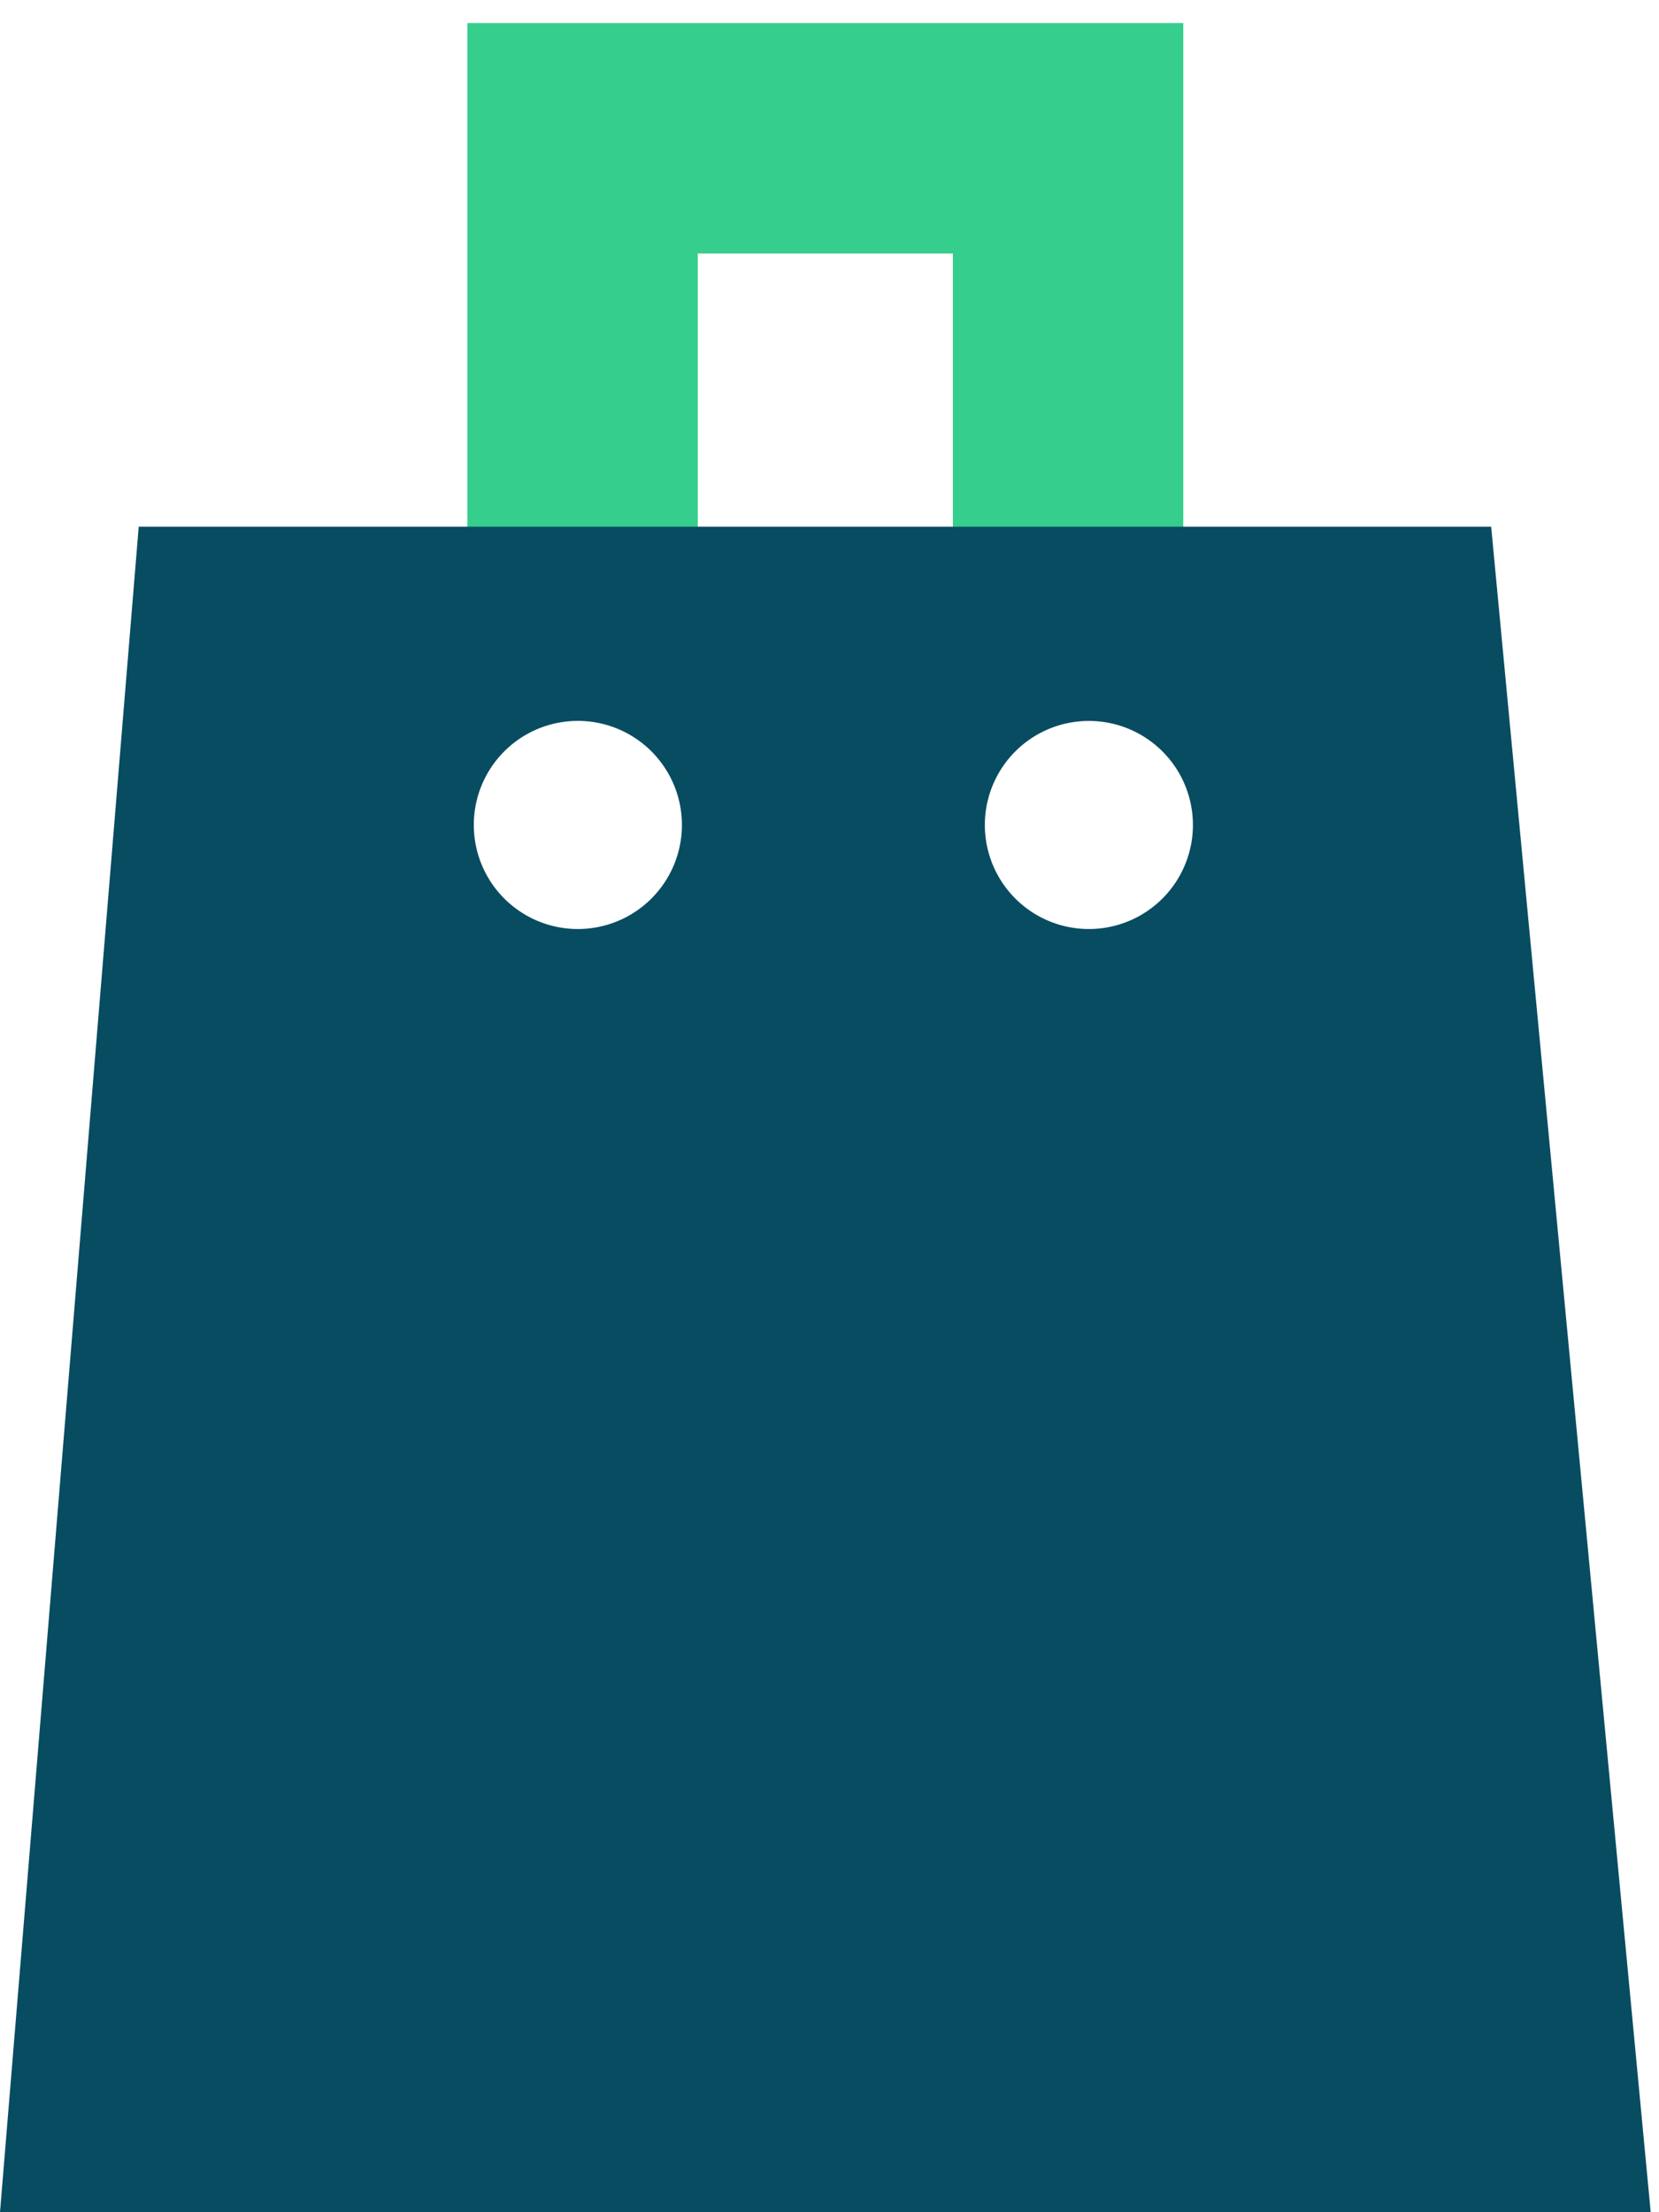
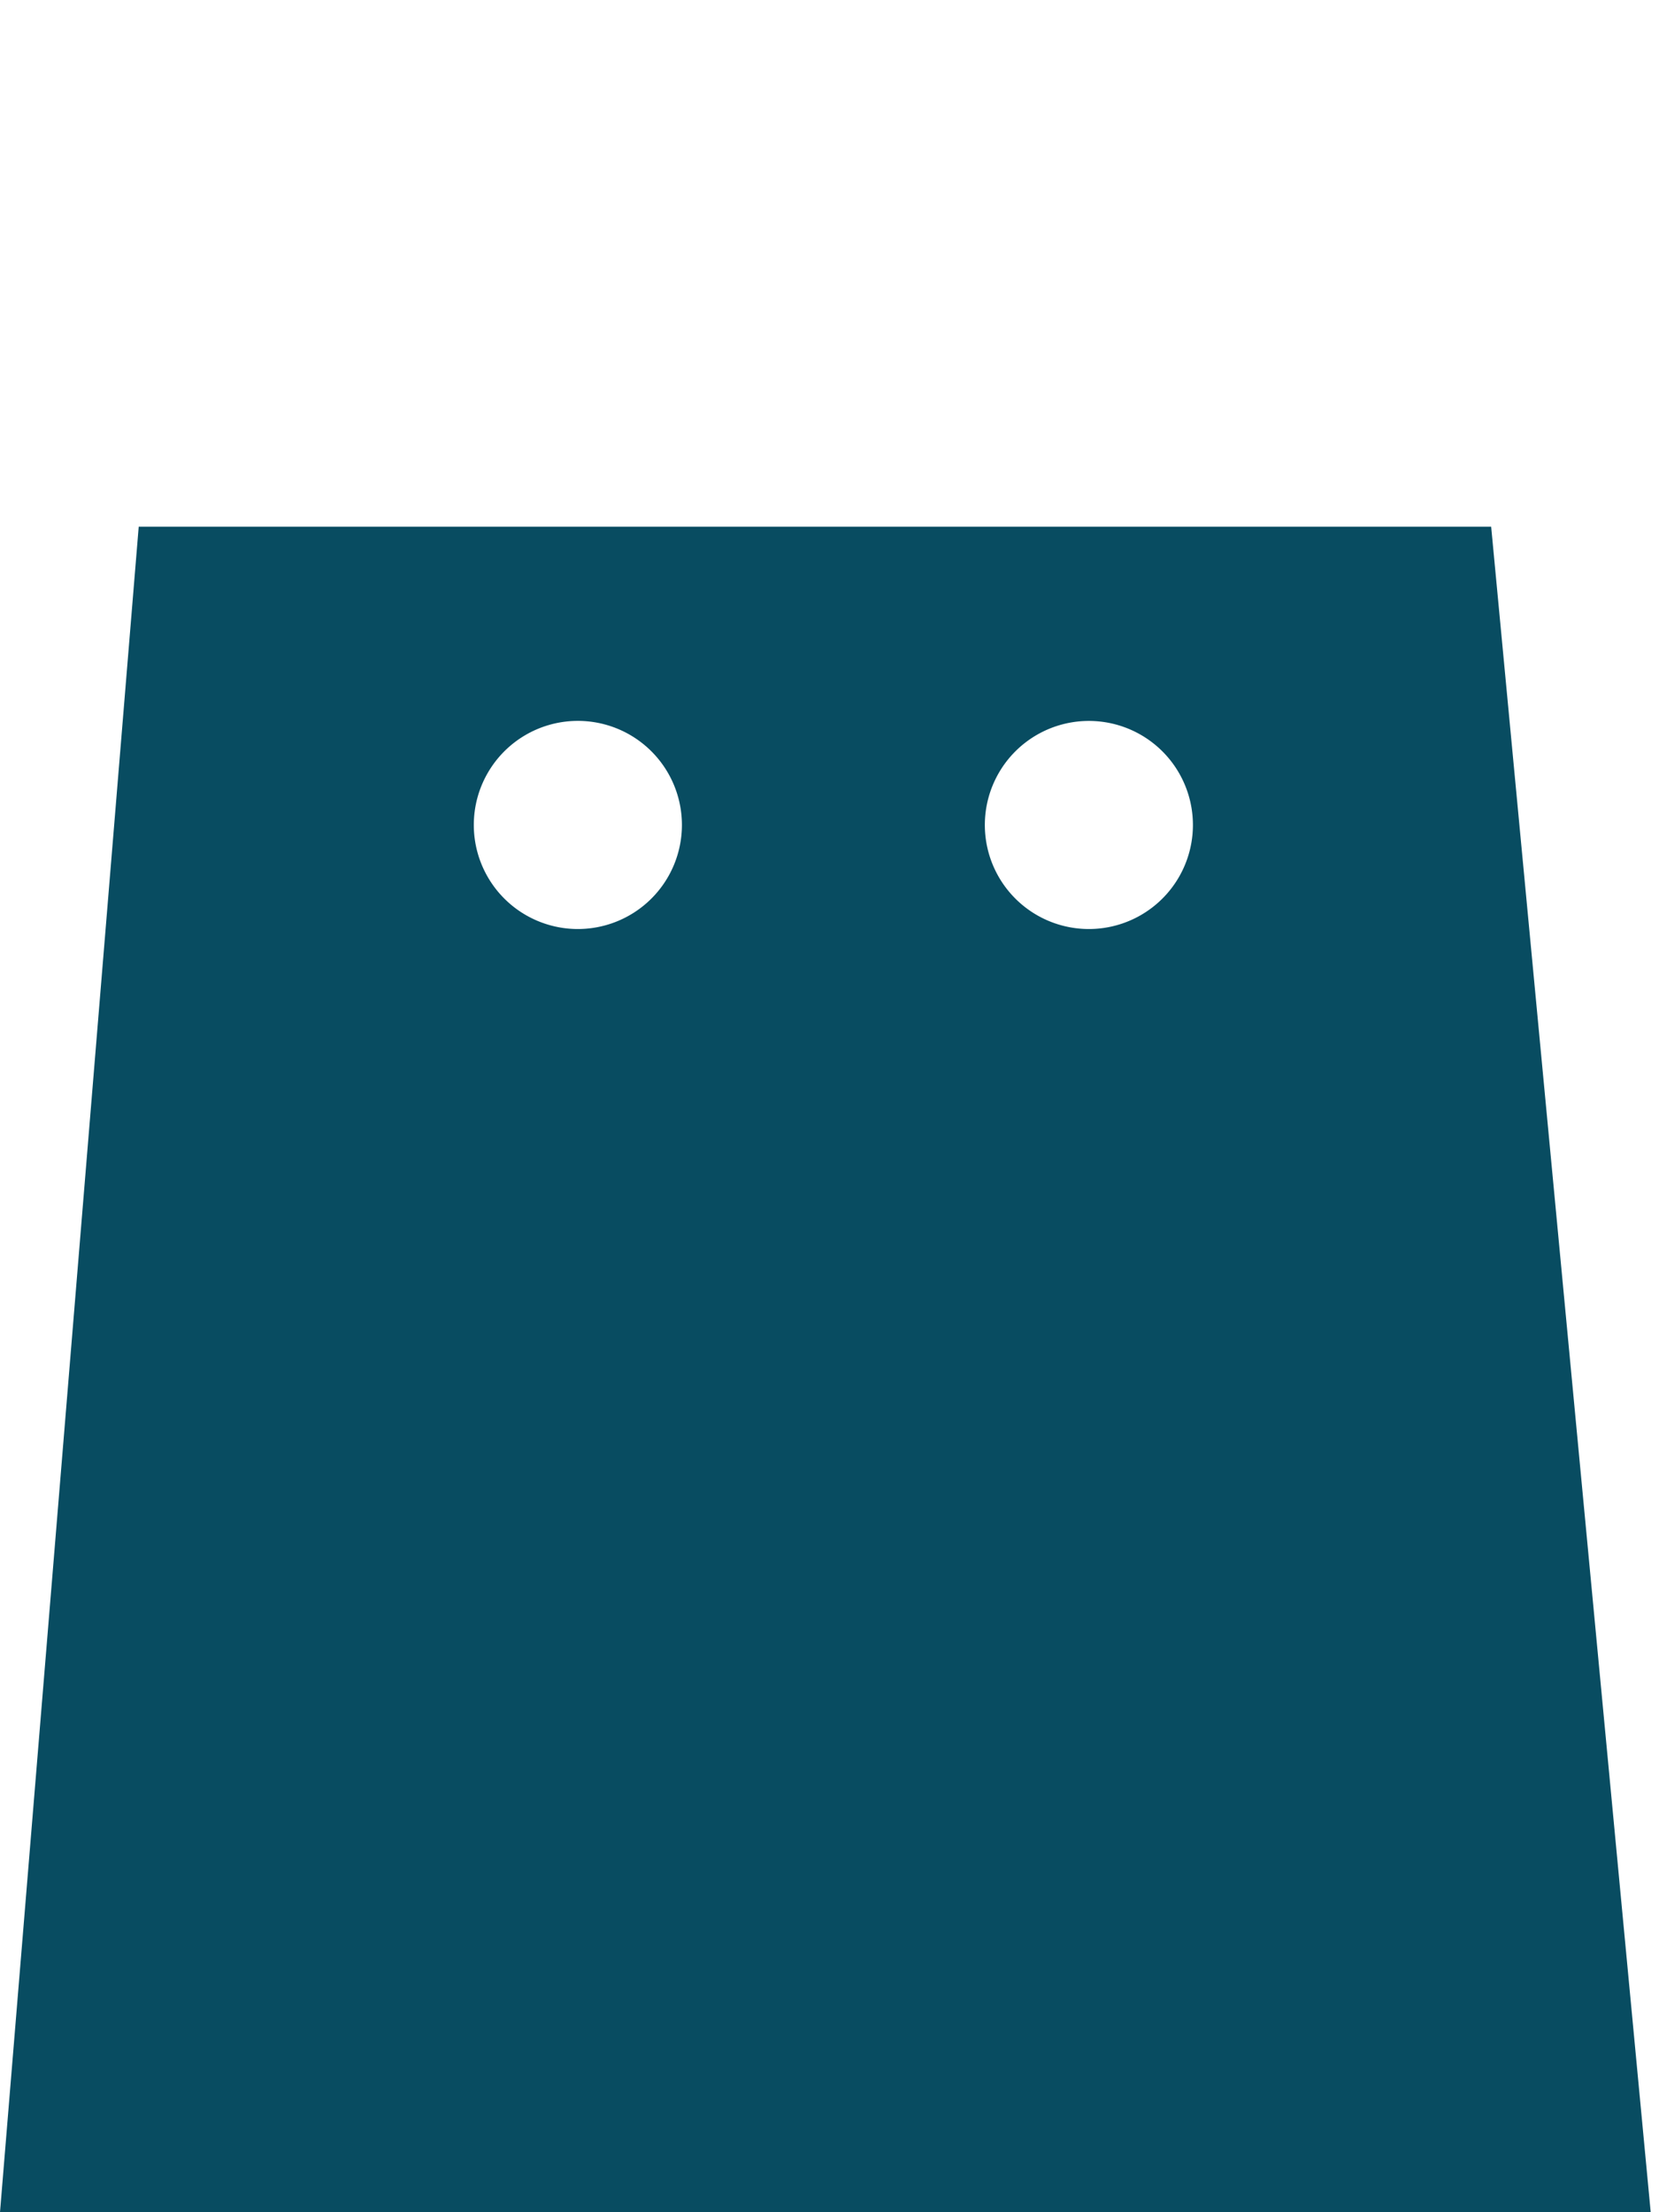
<svg xmlns="http://www.w3.org/2000/svg" width="36" height="48" viewBox="0 0 36 48" fill="none">
-   <path fill-rule="evenodd" clip-rule="evenodd" d="M10.142.5h15.535v14.24h-5V5.5h-5.535v9.24h-5V.5z" fill="#35ce8d" />
  <path fill-rule="evenodd" clip-rule="evenodd" d="M3.01 11.428 0 48h35.82l-3.462-36.572H3.01zM25.886 17.9a2.257 2.257 0 1 1-4.515 0 2.257 2.257 0 0 1 4.515 0zm-13.394 2.257a2.258 2.258 0 1 0 0-4.515 2.258 2.258 0 0 0 0 4.515z" fill="#084c61" />
</svg>